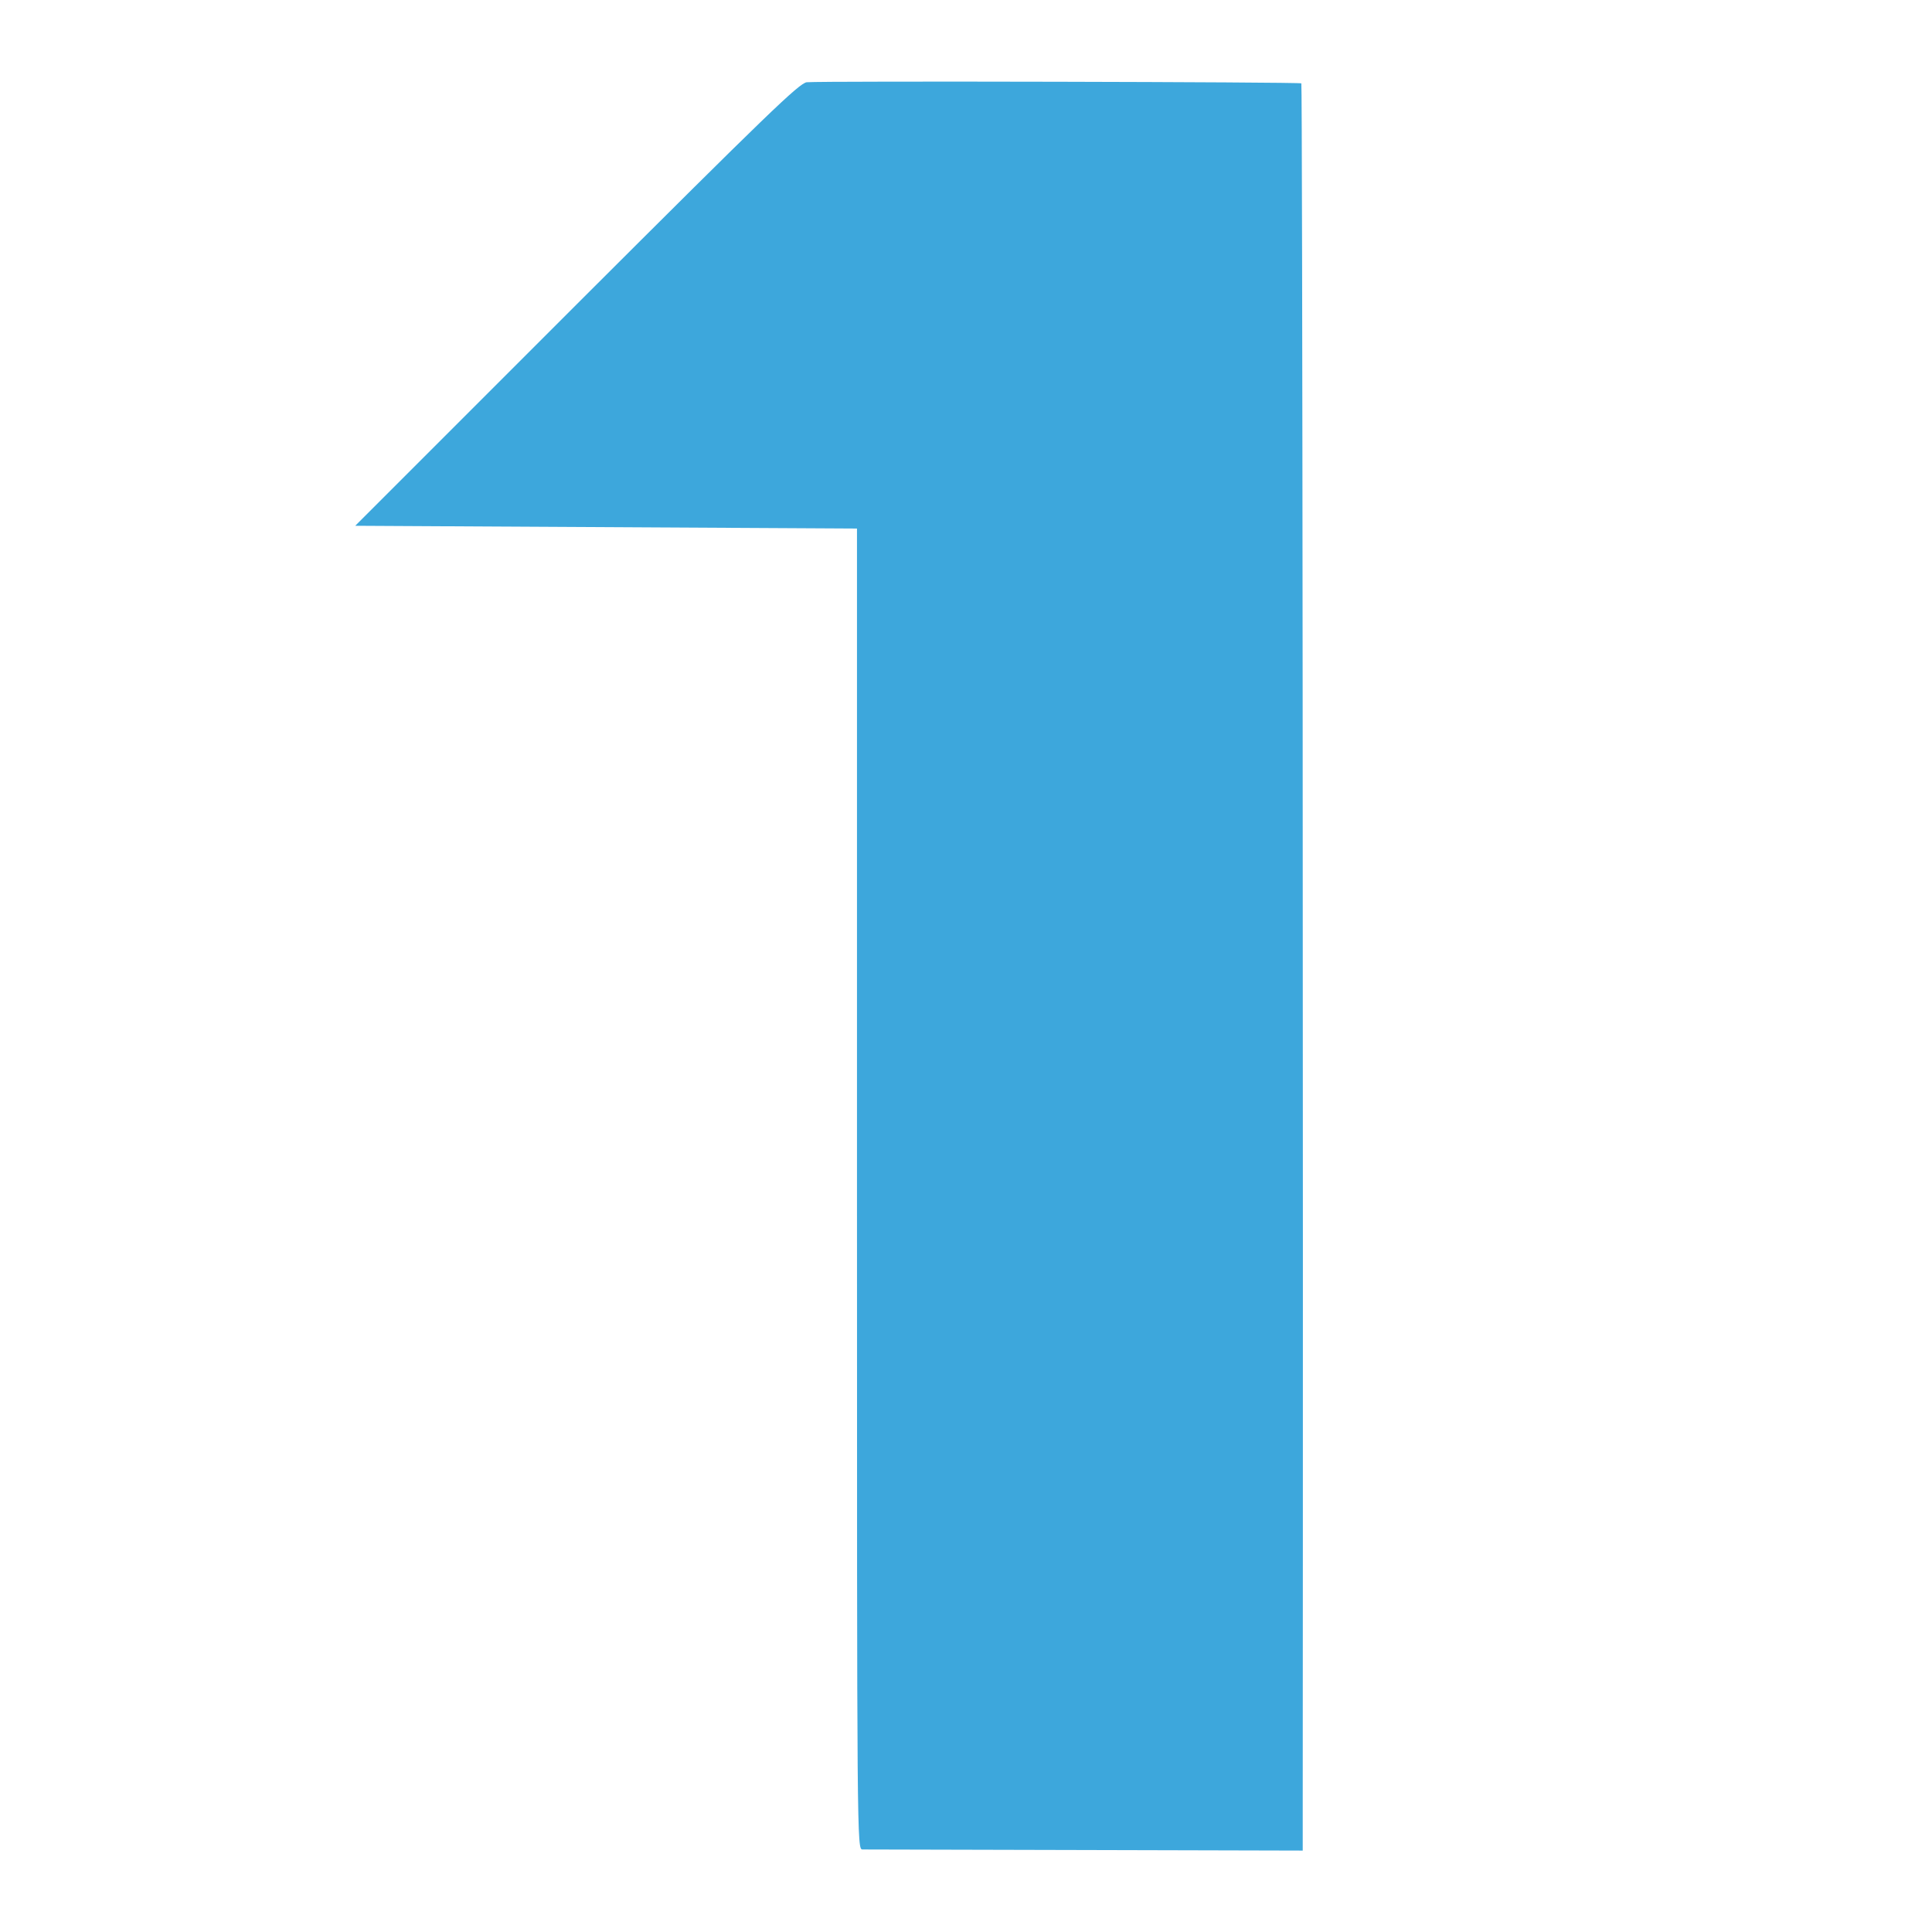
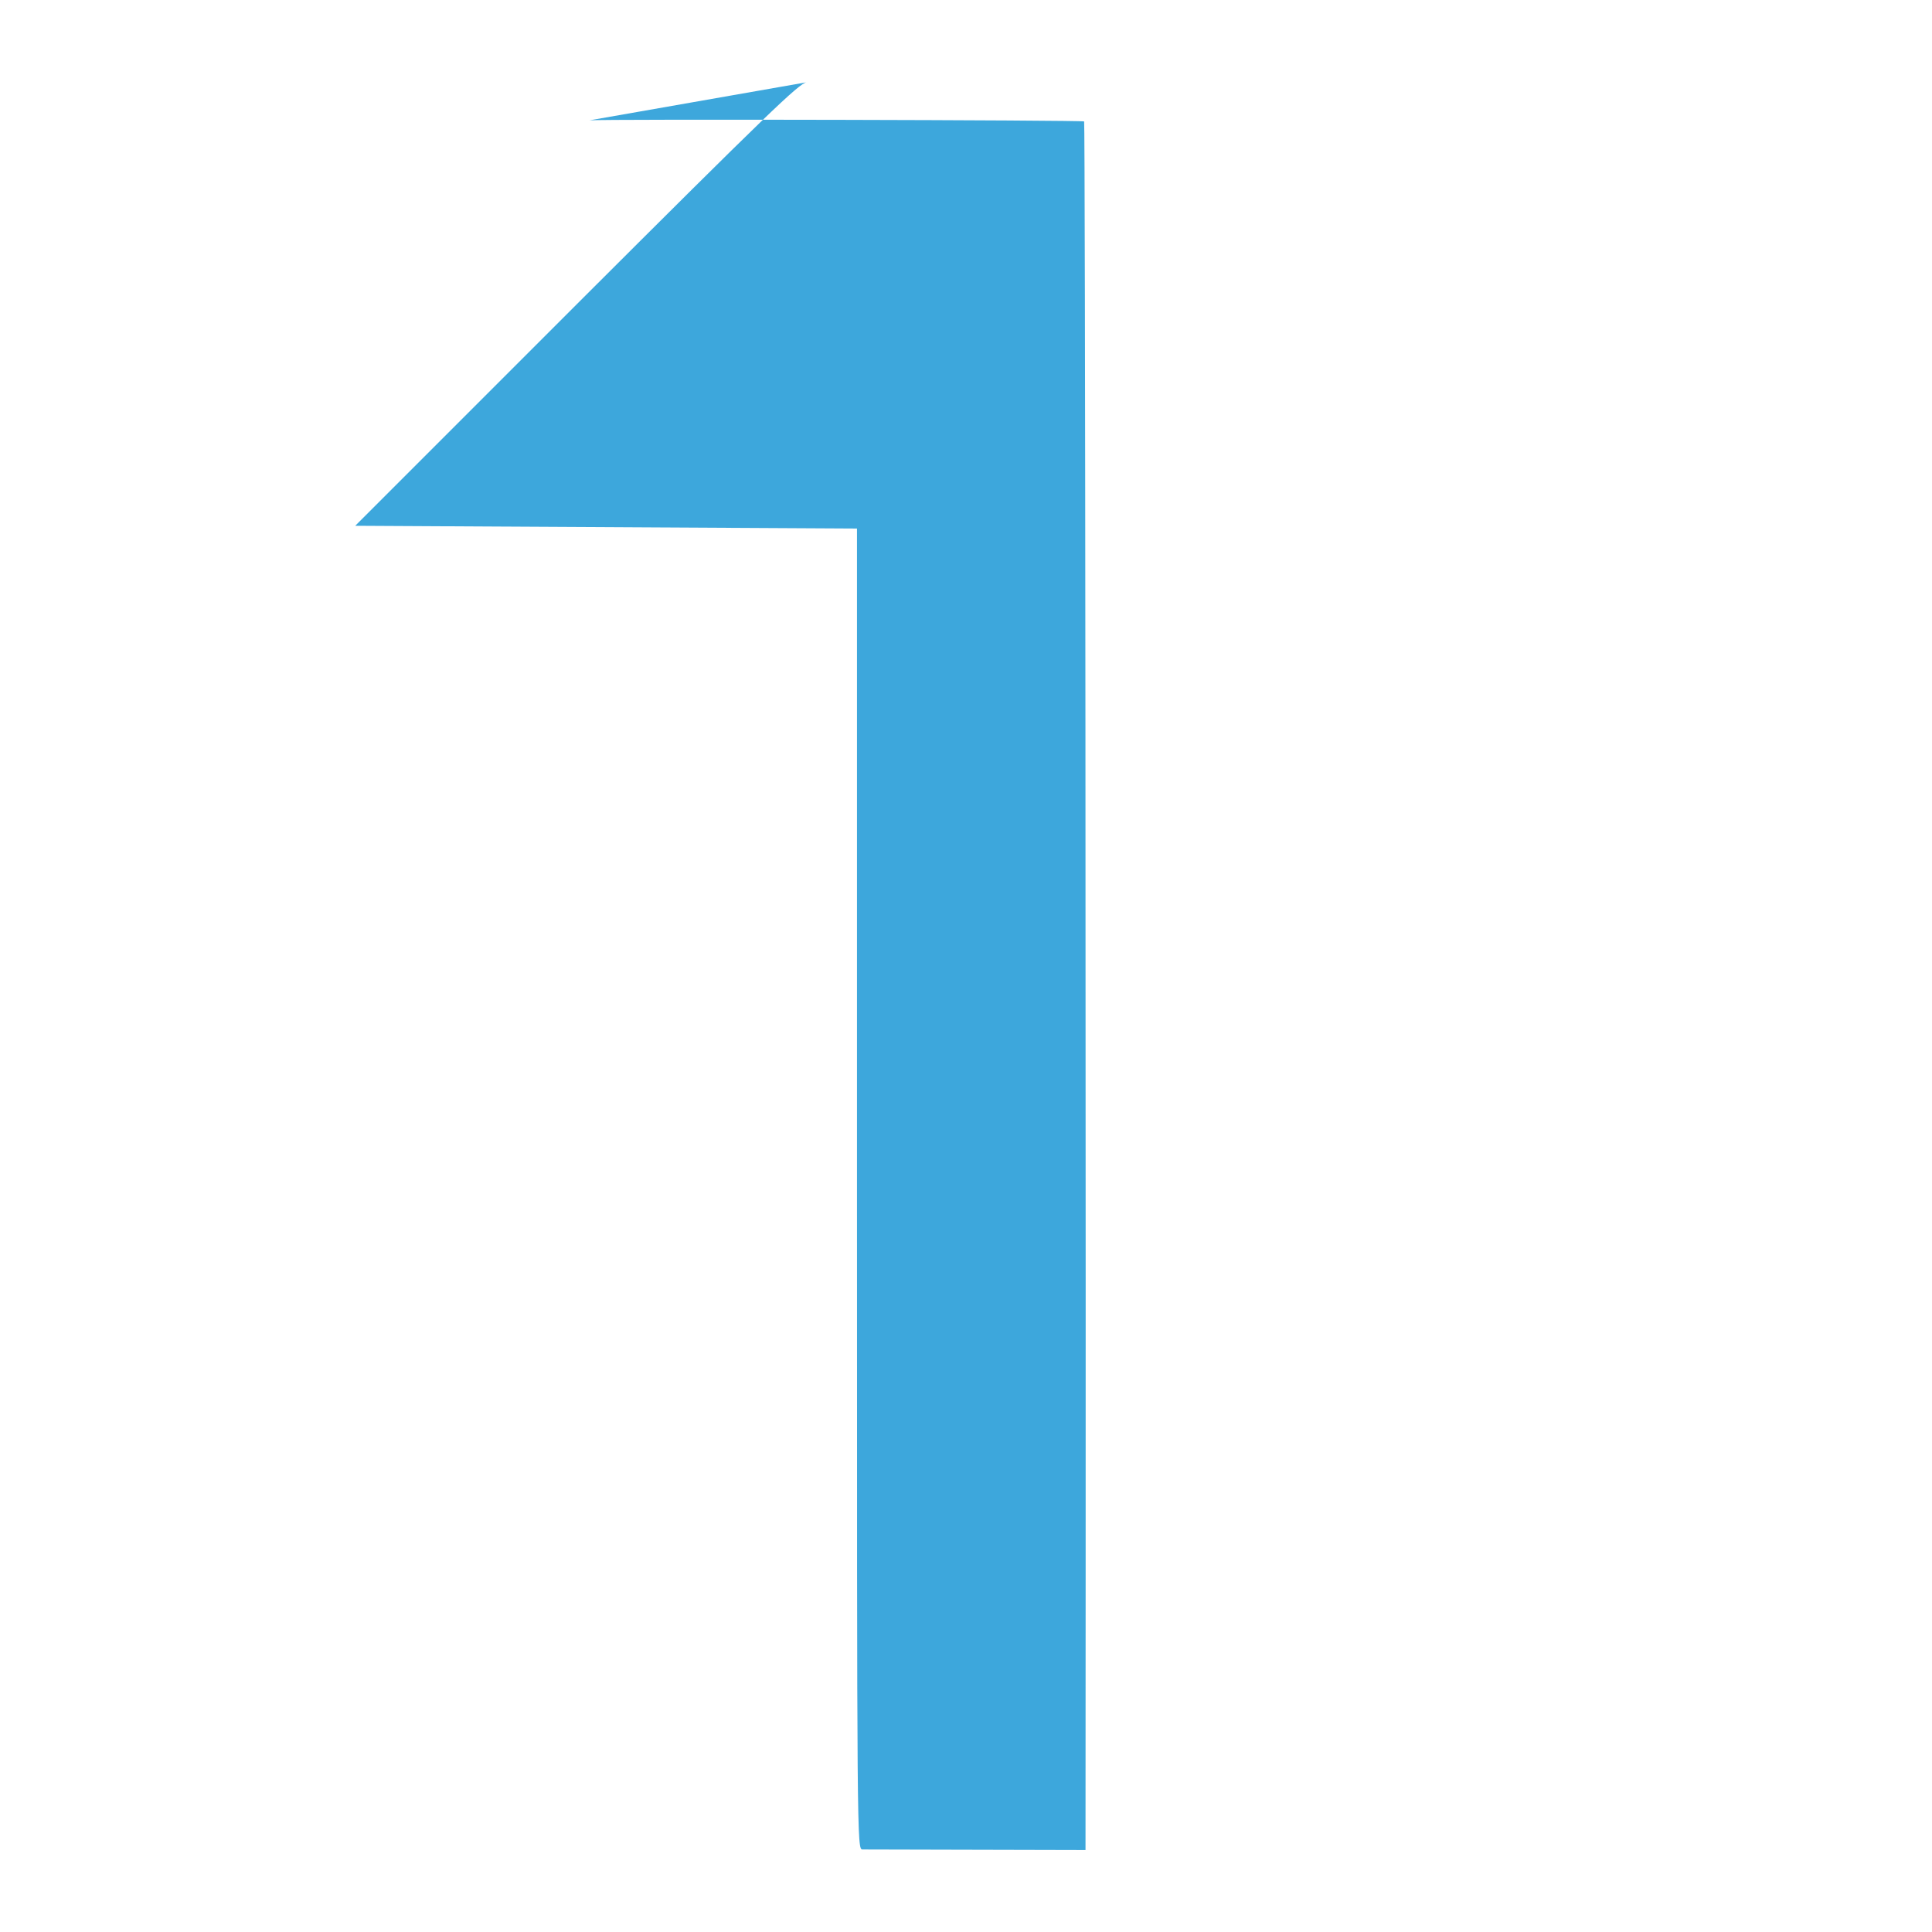
<svg xmlns="http://www.w3.org/2000/svg" version="1.1" width="700pt" height="700pt">
  <svg version="1.0" width="700pt" height="700pt" viewBox="0 0 700 700" preserveAspectRatio="xMidYMid meet">
    <g transform="translate(0,700) scale(0.1,-0.1)" fill="#3DA7DC" stroke="none">
-       <path d="M2923 6702 c-27 -3 -143 -115 -834 -805 l-802 -802 909 -5 909 -5 0 -2392 c0 -2386 0 -2393 20 -2394 11 0 374 -1 808 -2 l787 -2 0 140 c2 2477 -1 6259 -5 6263 -5 5 -1737 9 -1792 4z" />
+       <path d="M2923 6702 c-27 -3 -143 -115 -834 -805 l-802 -802 909 -5 909 -5 0 -2392 c0 -2386 0 -2393 20 -2394 11 0 374 -1 808 -2 c2 2477 -1 6259 -5 6263 -5 5 -1737 9 -1792 4z" />
    </g>
  </svg>
  <style>@media (prefers-color-scheme: light) { :root { filter: none; } }
@media (prefers-color-scheme: dark) { :root { filter: none; } }
</style>
</svg>